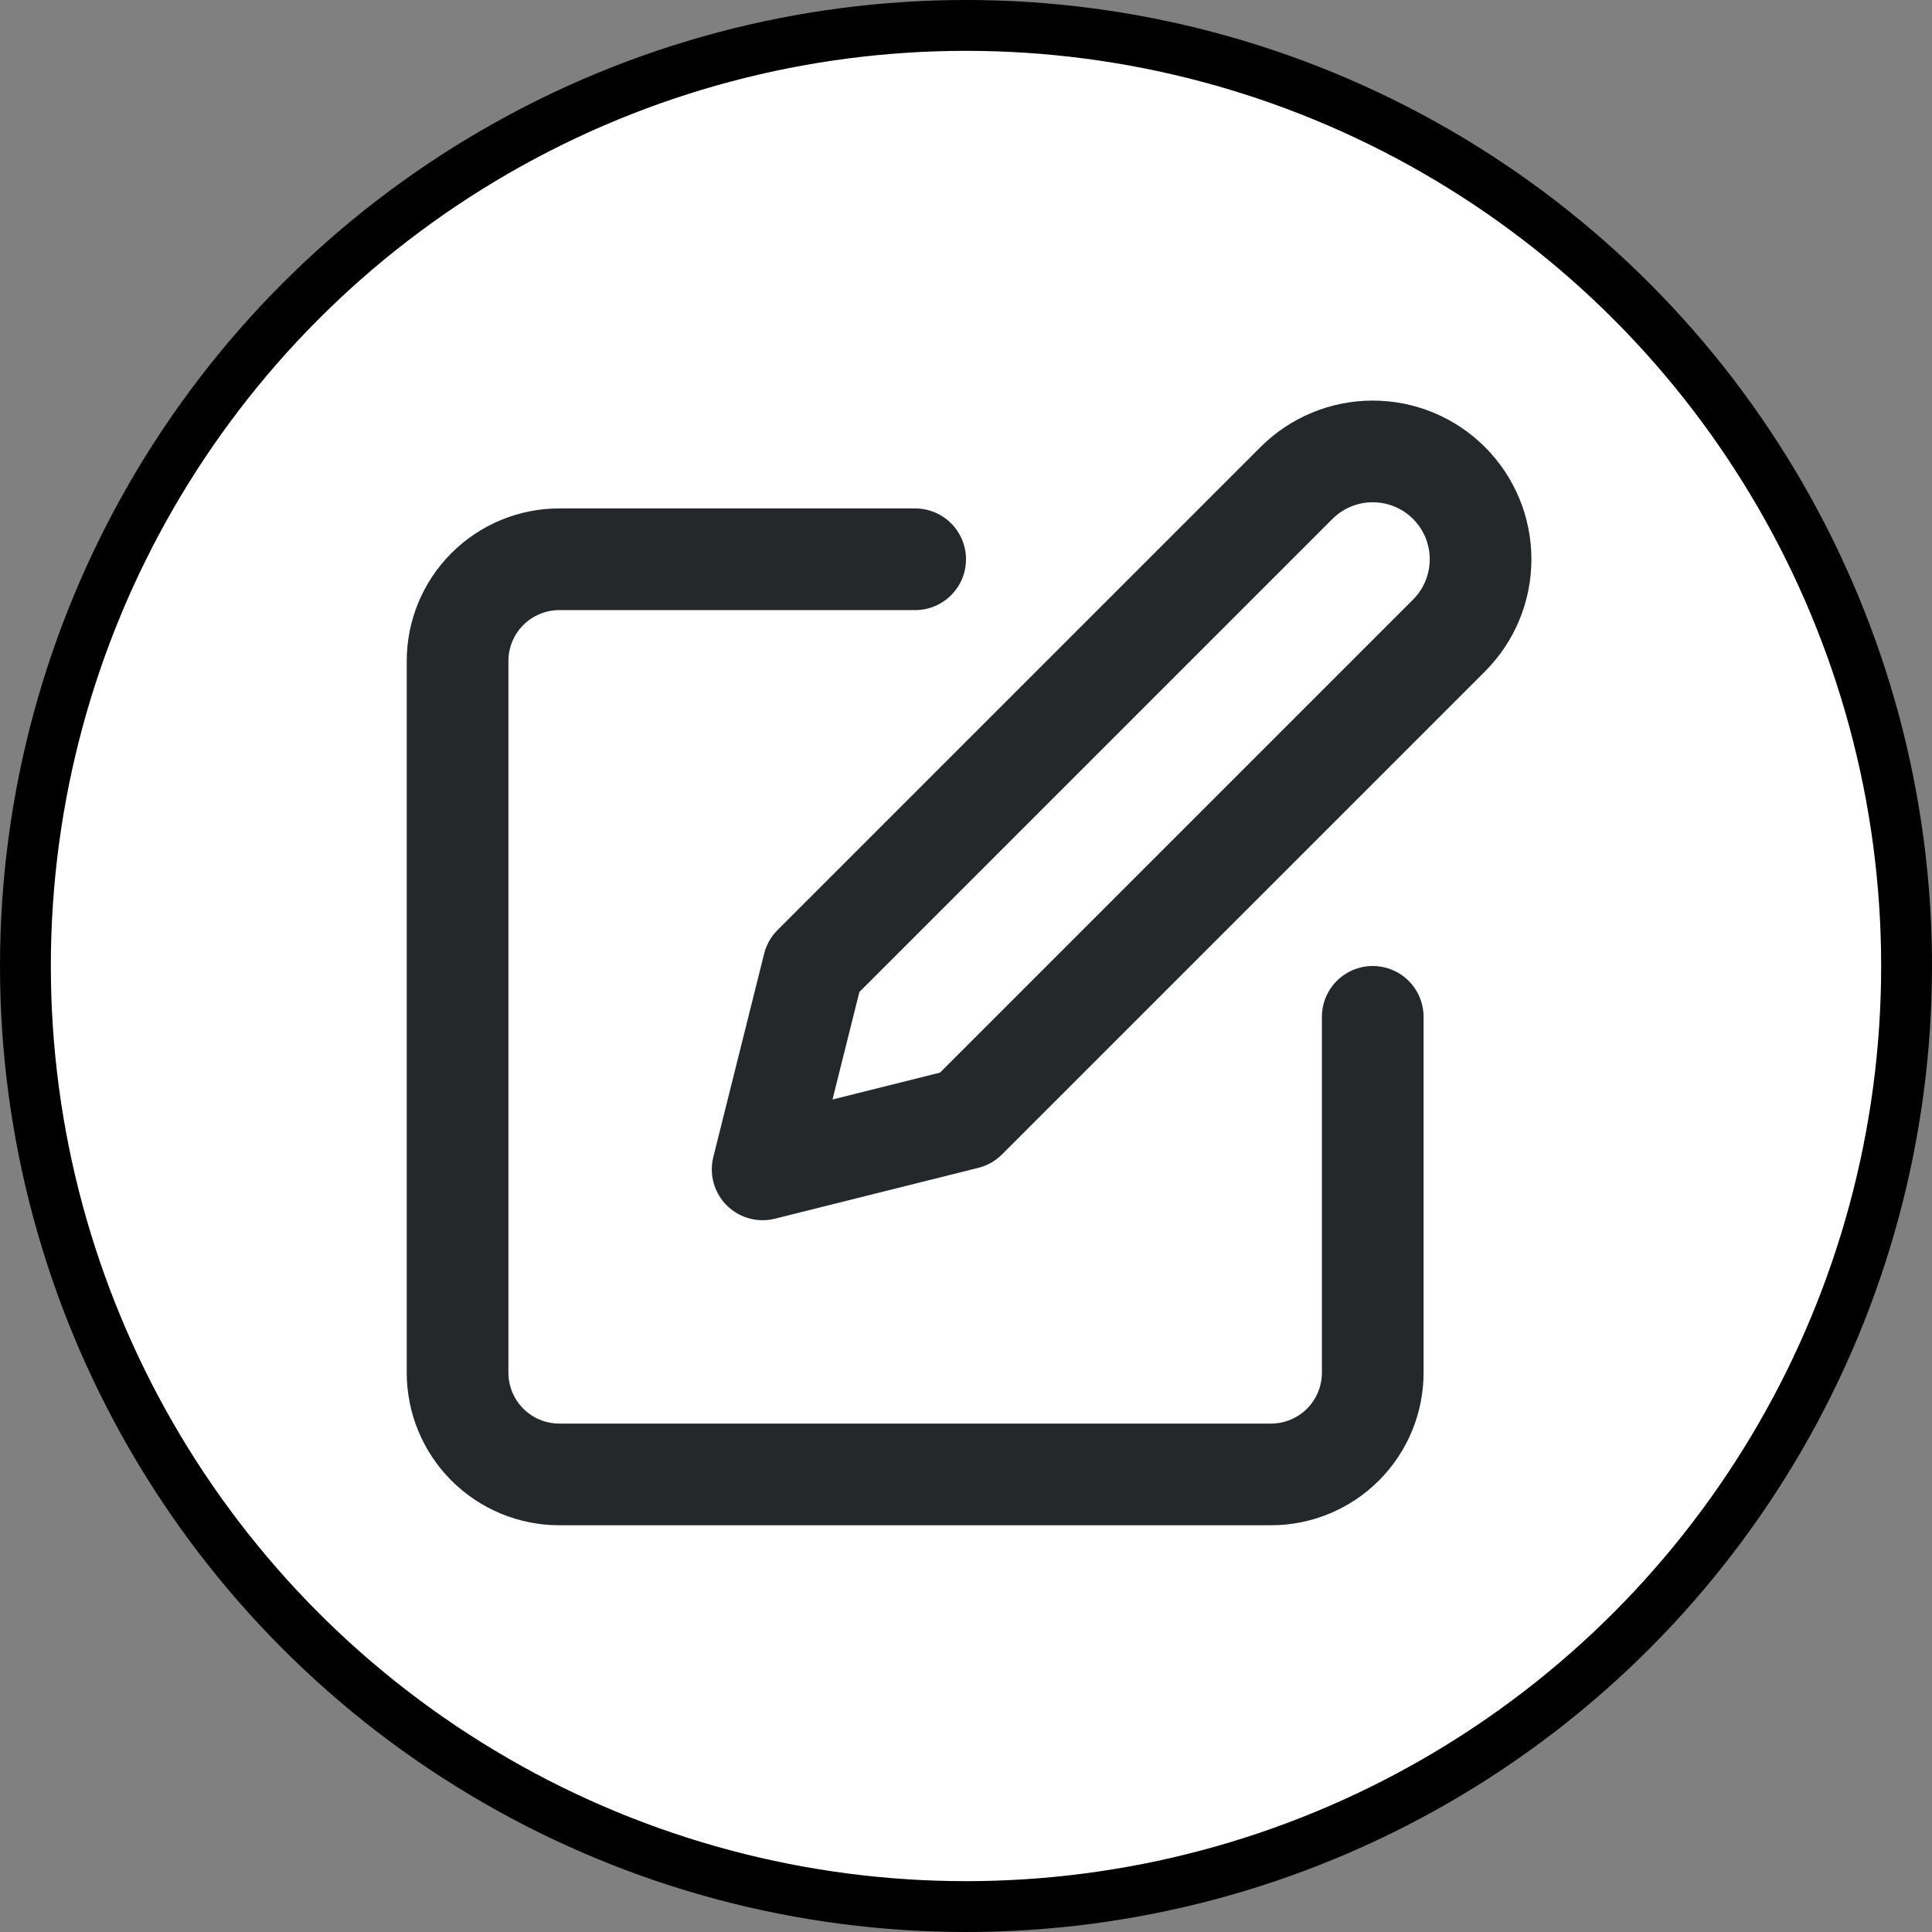
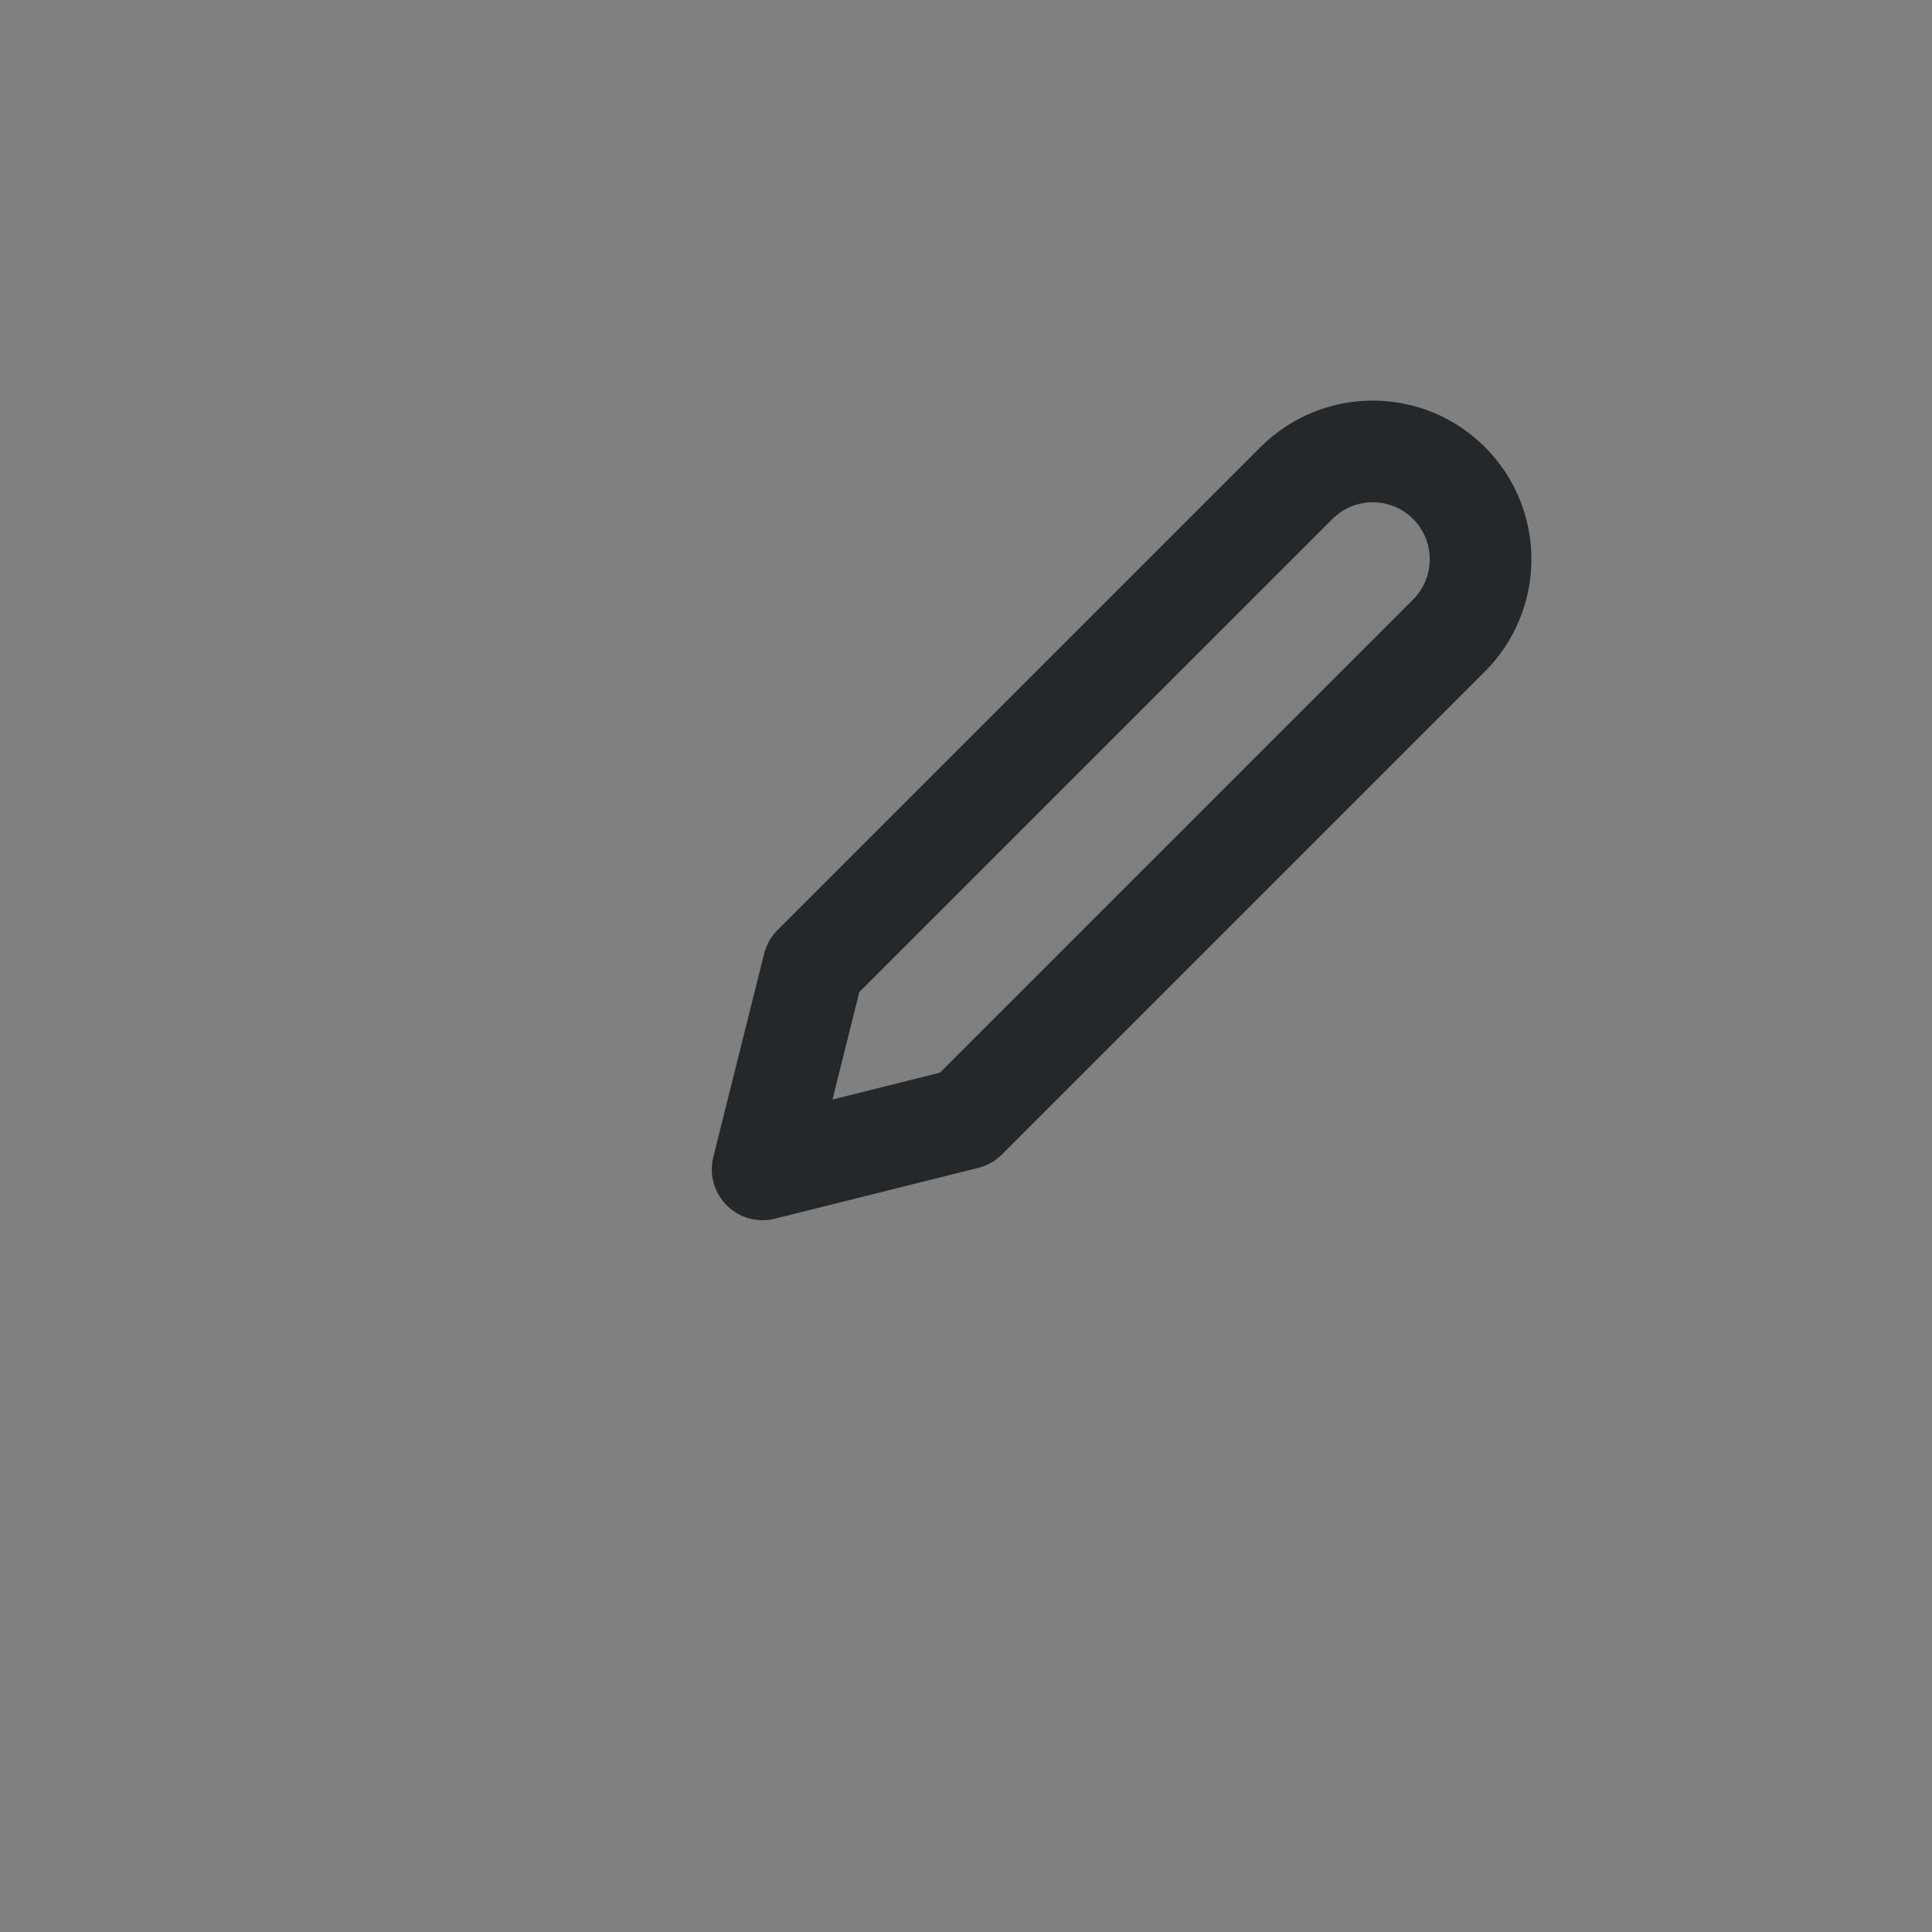
<svg xmlns="http://www.w3.org/2000/svg" width="38" height="38" viewBox="0 0 38 38" fill="none">
  <rect x="0" y="0" width="38" height="38" fill="#808080" stroke="none" />
-   <circle cx="19" cy="19" r="18.5" fill="white" stroke="black" />
-   <path d="M18 11H11C10.47 11 9.961 11.211 9.586 11.586C9.211 11.961 9 12.47 9 13V27C9 27.53 9.211 28.039 9.586 28.414C9.961 28.789 10.47 29 11 29H25C25.53 29 26.039 28.789 26.414 28.414C26.789 28.039 27 27.53 27 27V20" stroke="#25282B" stroke-width="2" stroke-linecap="round" stroke-linejoin="round" />
  <path d="M25.5 9.5C25.898 9.102 26.437 8.879 27 8.879C27.563 8.879 28.102 9.102 28.5 9.5C28.898 9.898 29.121 10.437 29.121 11C29.121 11.563 28.898 12.102 28.5 12.5L19 22L15 23L16 19L25.5 9.5Z" stroke="#25282B" stroke-width="2" stroke-linecap="round" stroke-linejoin="round" />
</svg>